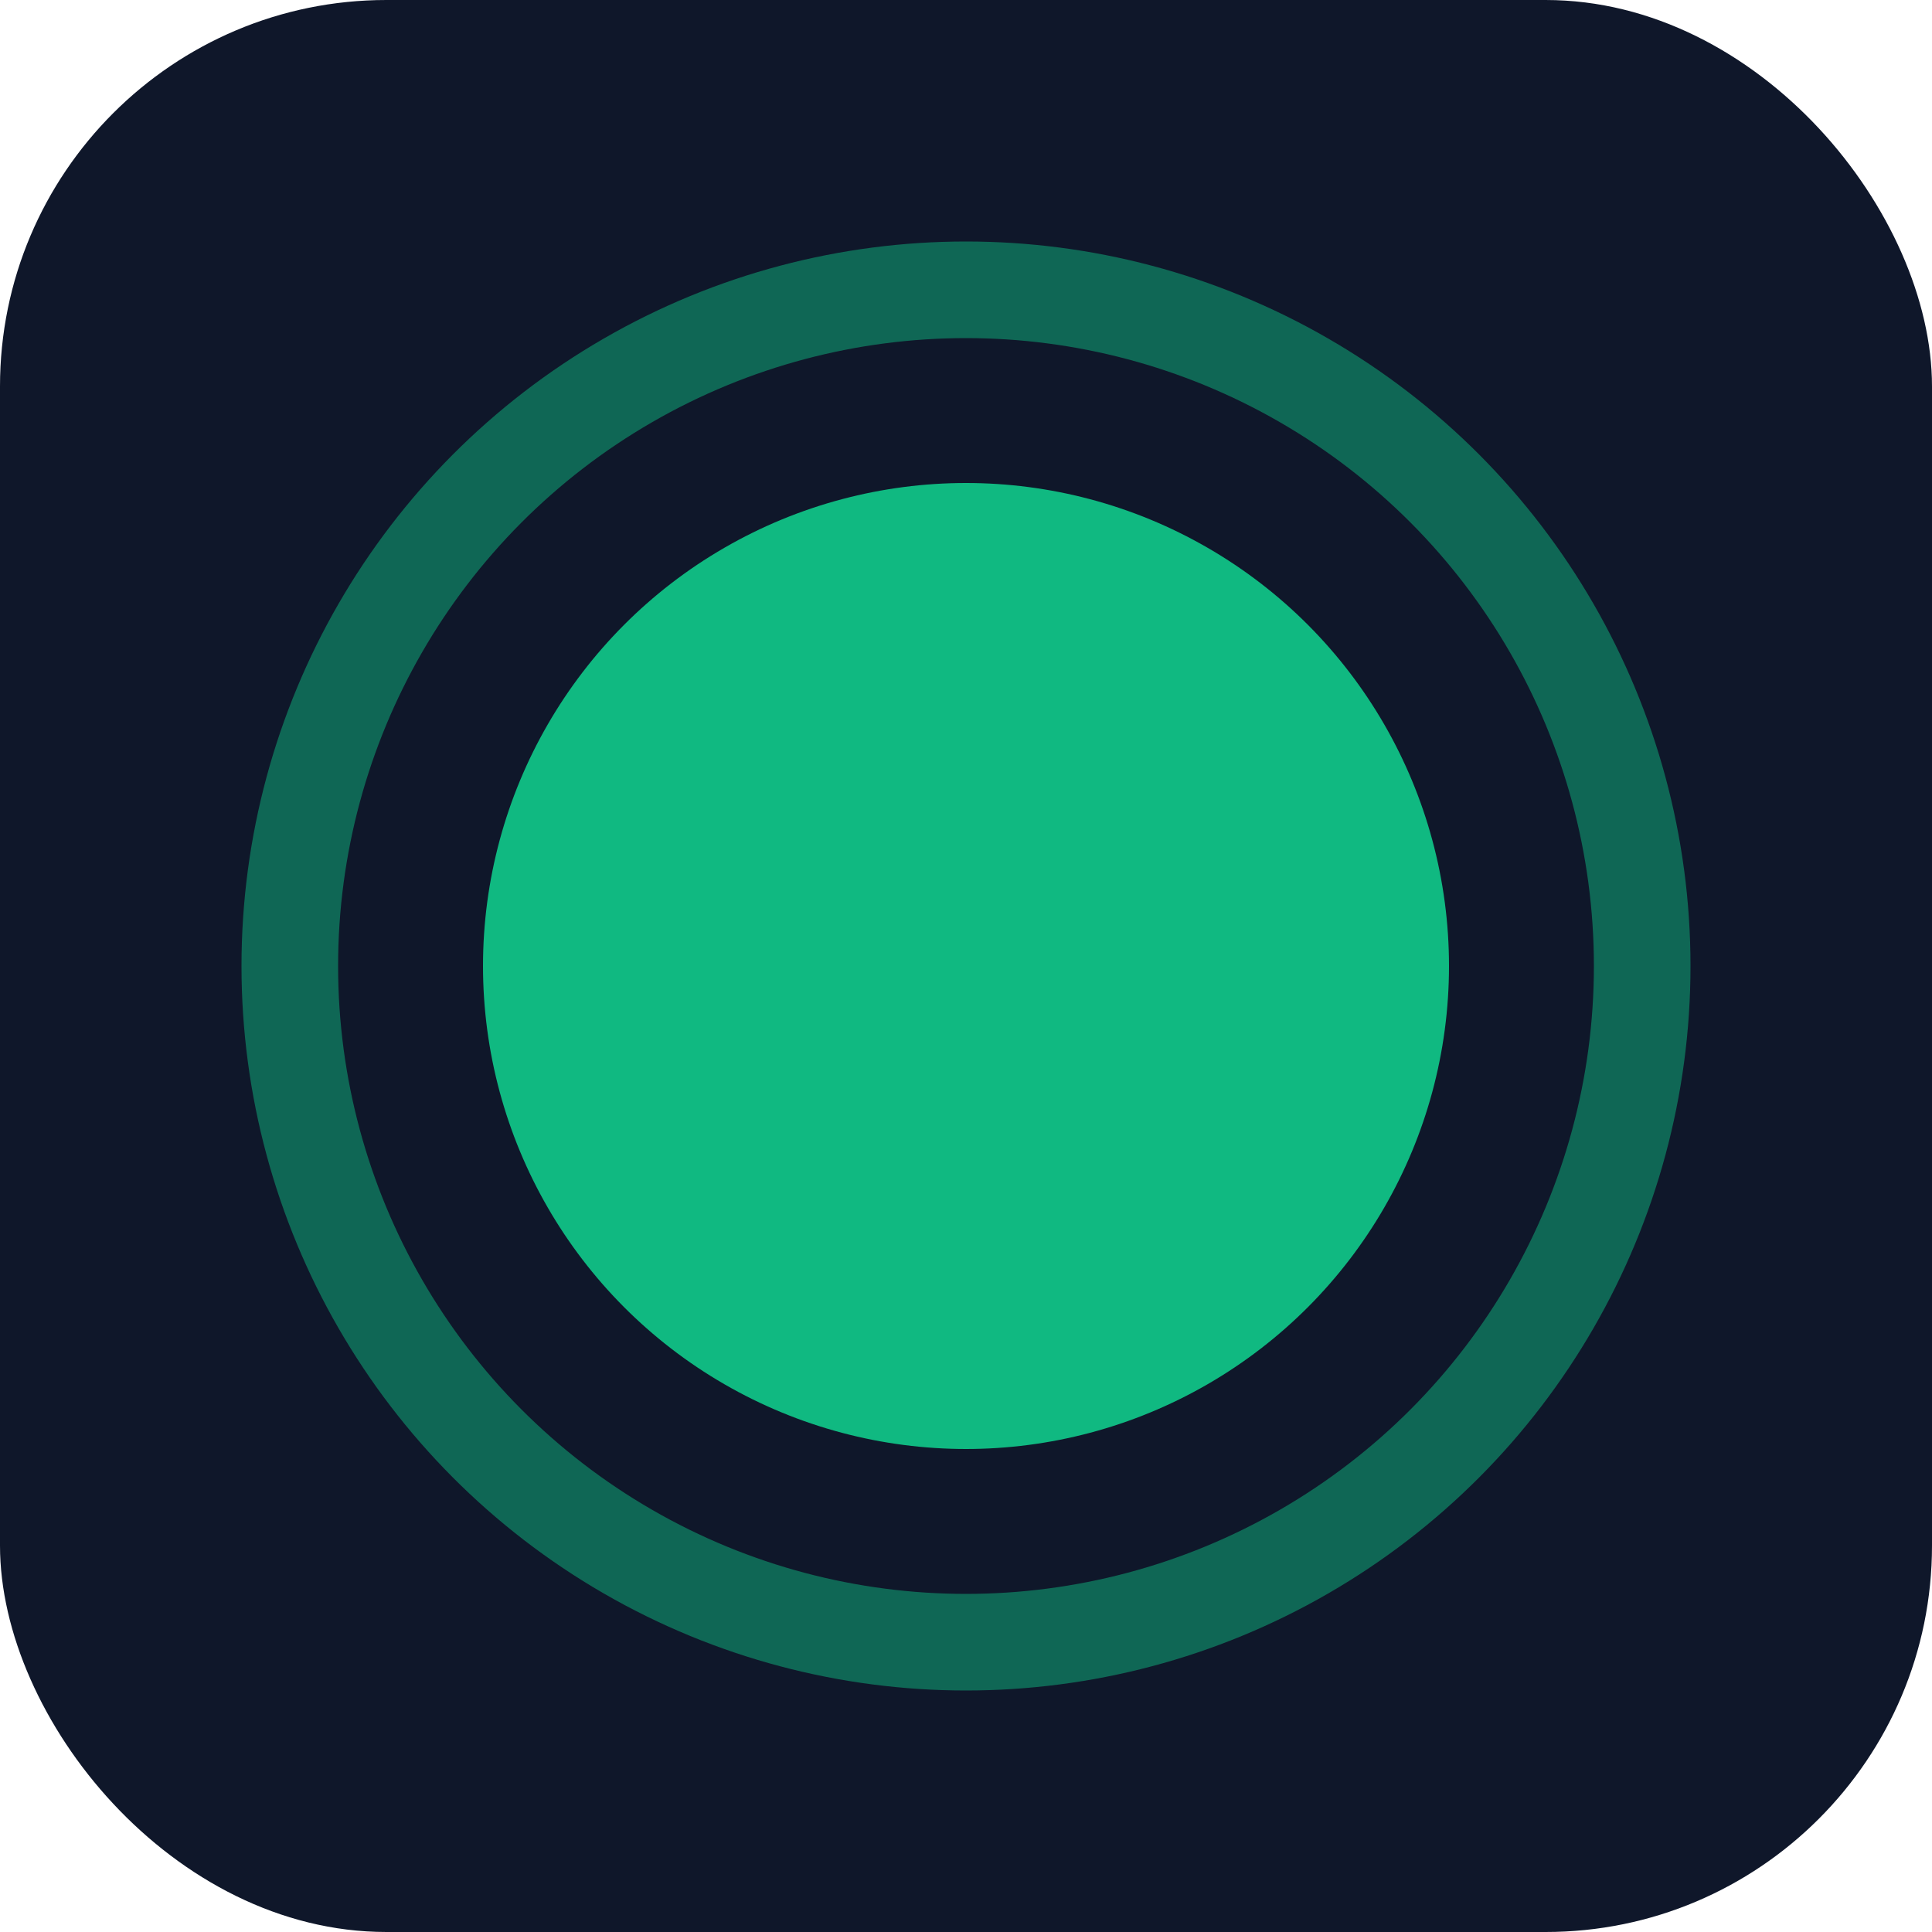
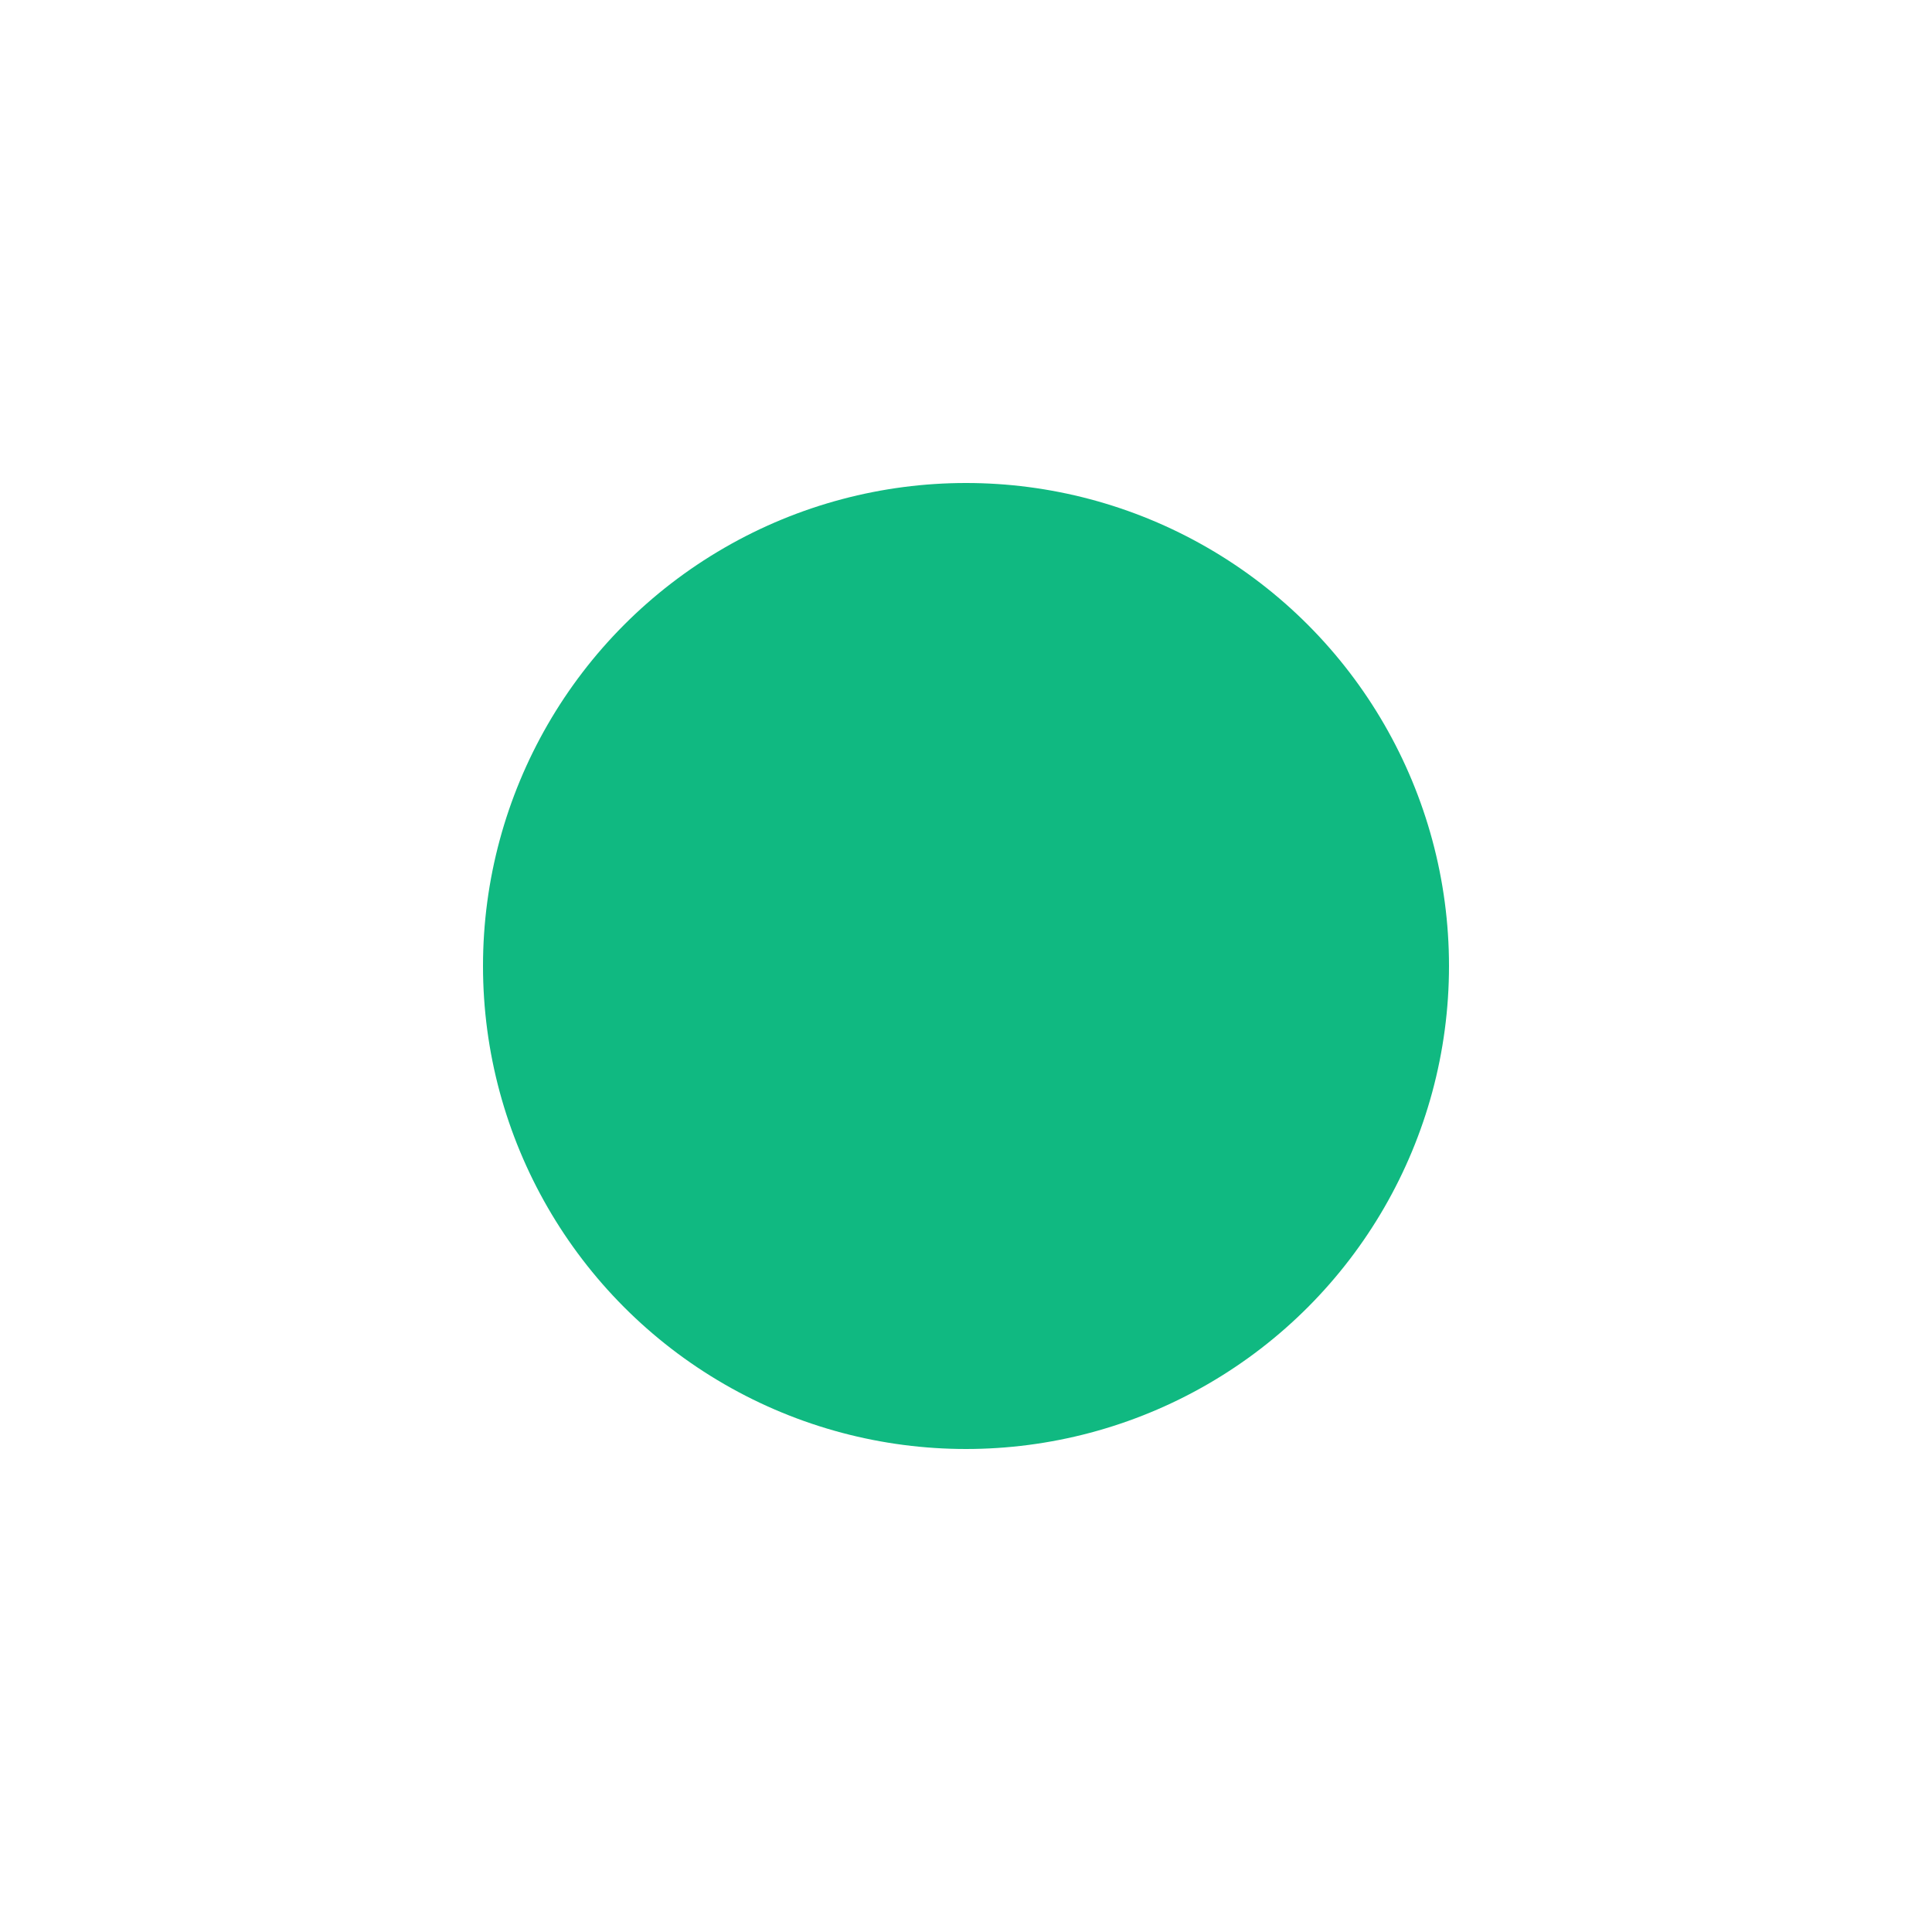
<svg xmlns="http://www.w3.org/2000/svg" viewBox="0 0 100 100">
-   <rect width="100" height="100" rx="20" fill="#0f172a" />
  <circle cx="50" cy="50" r="25" fill="#10b981" />
-   <circle cx="50" cy="50" r="35" stroke="#10b981" stroke-width="5" fill="none" opacity="0.5" />
</svg>